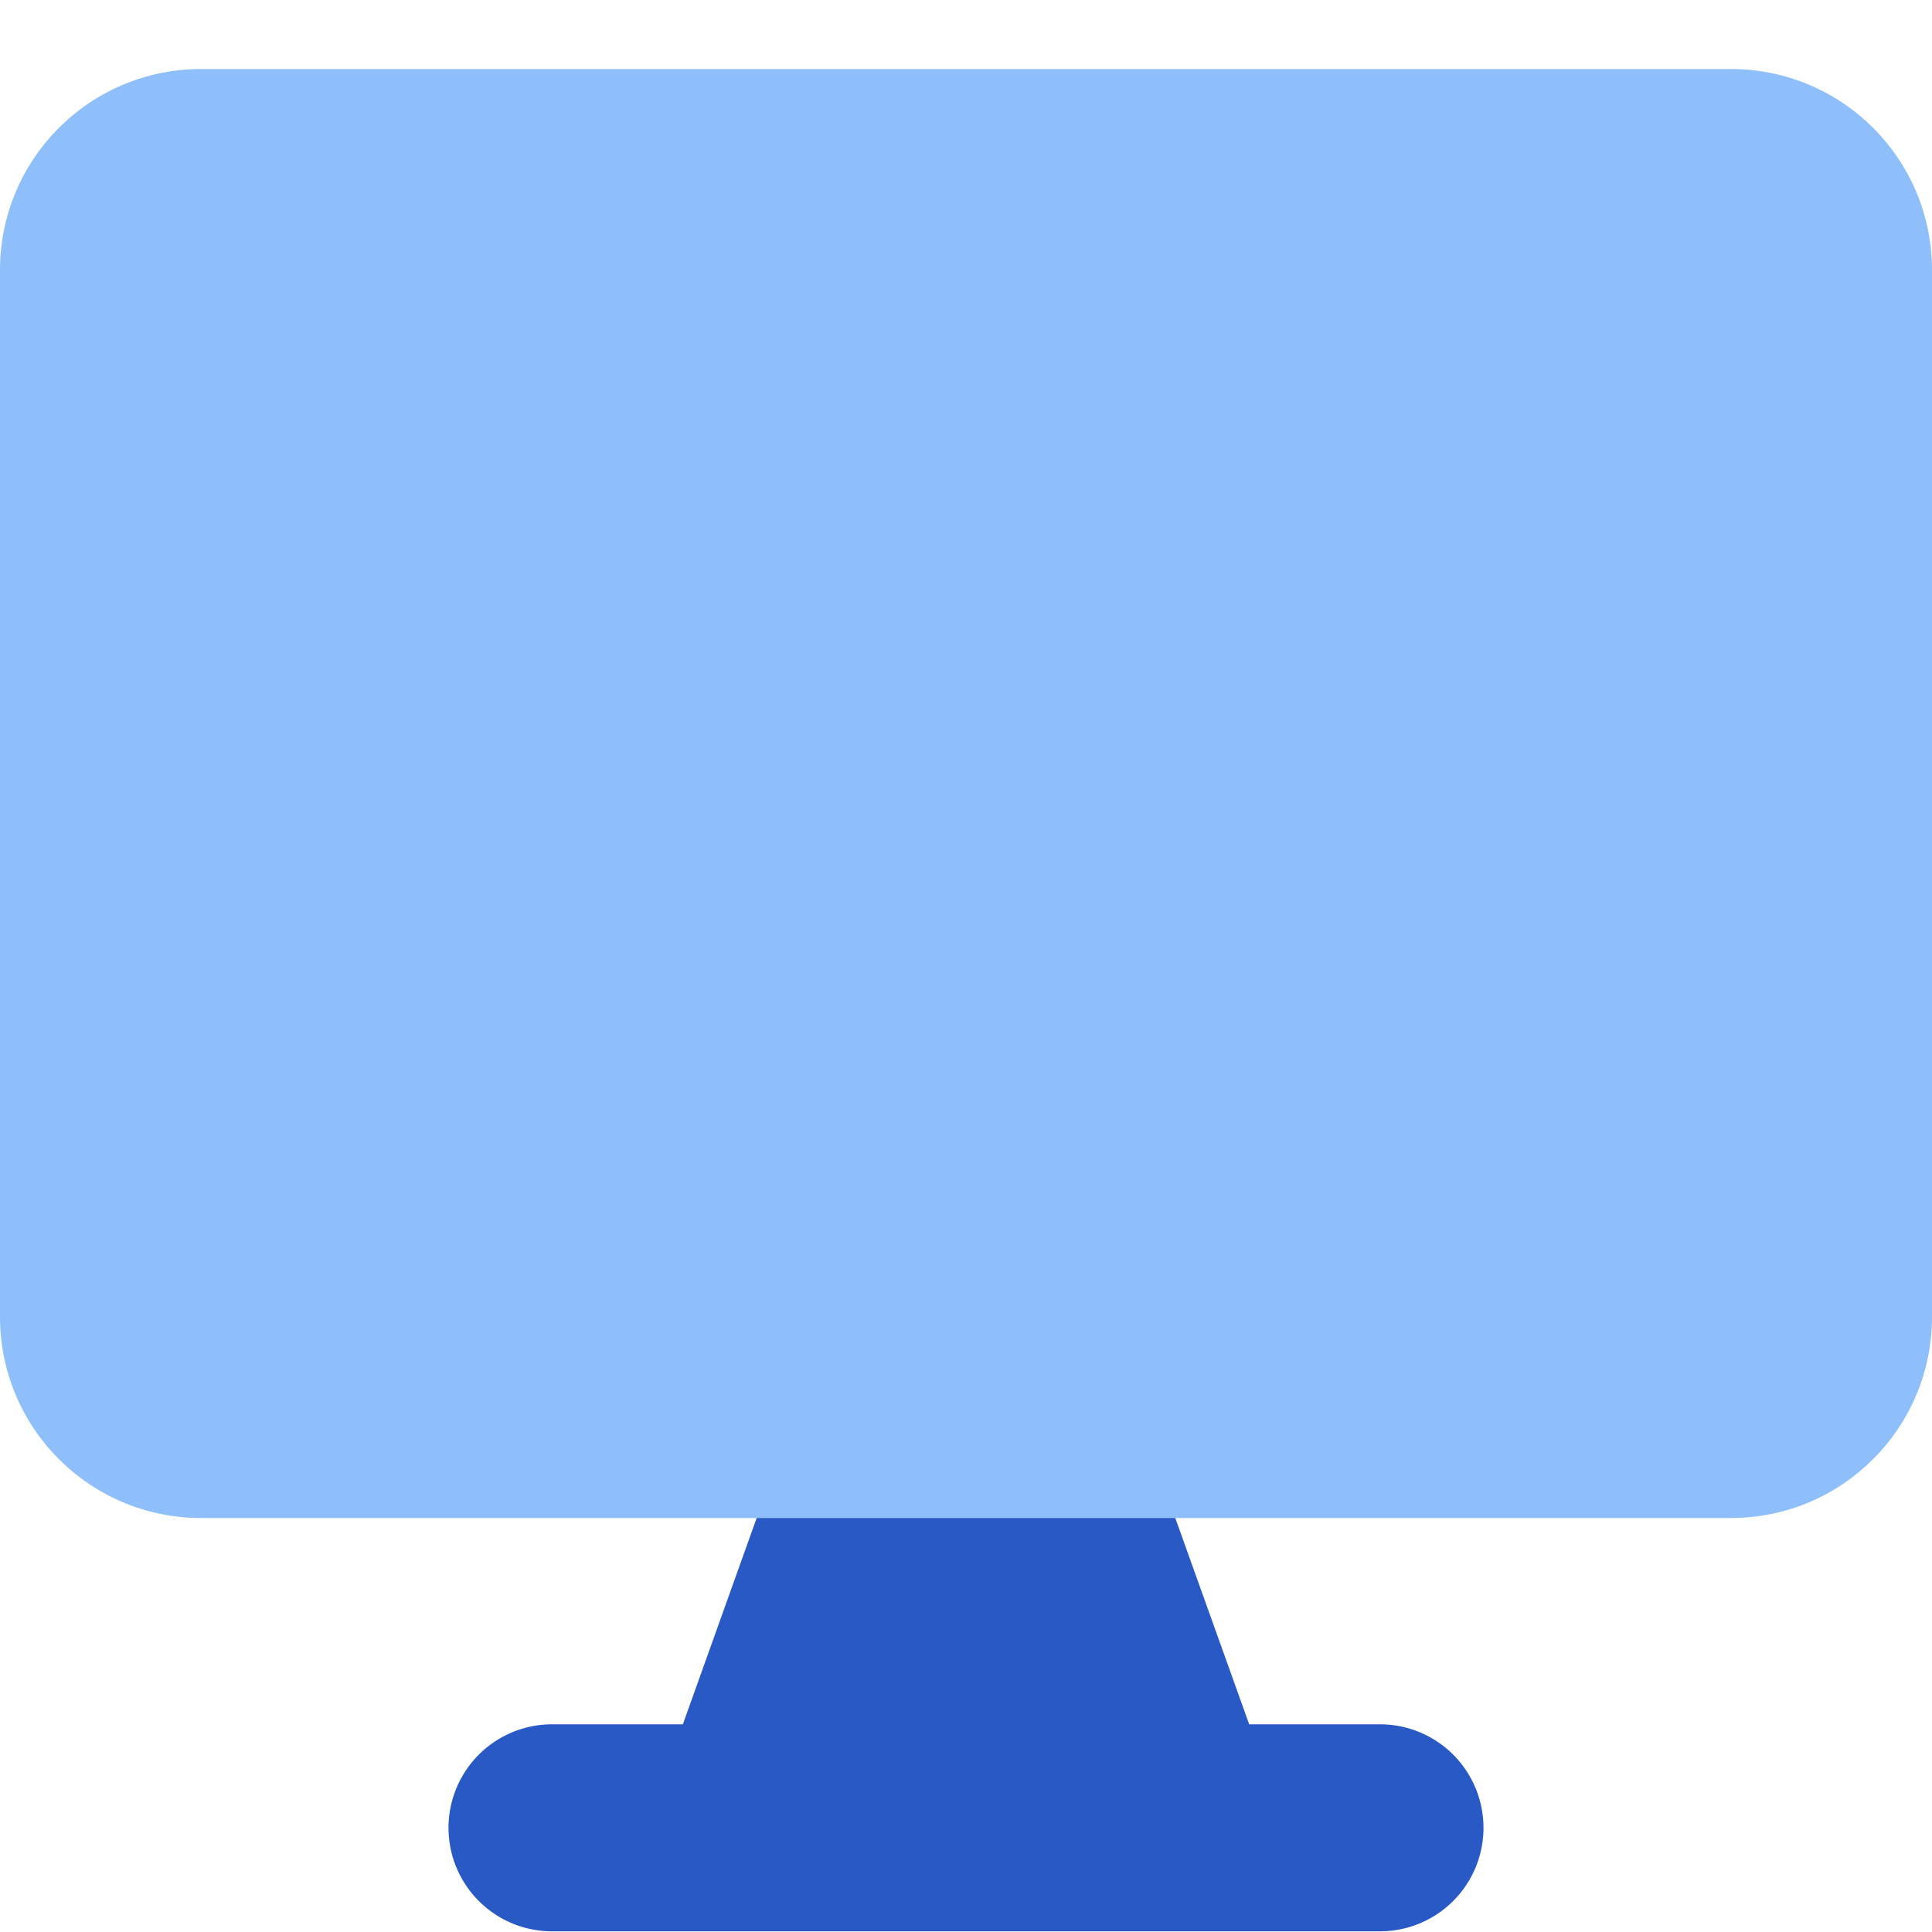
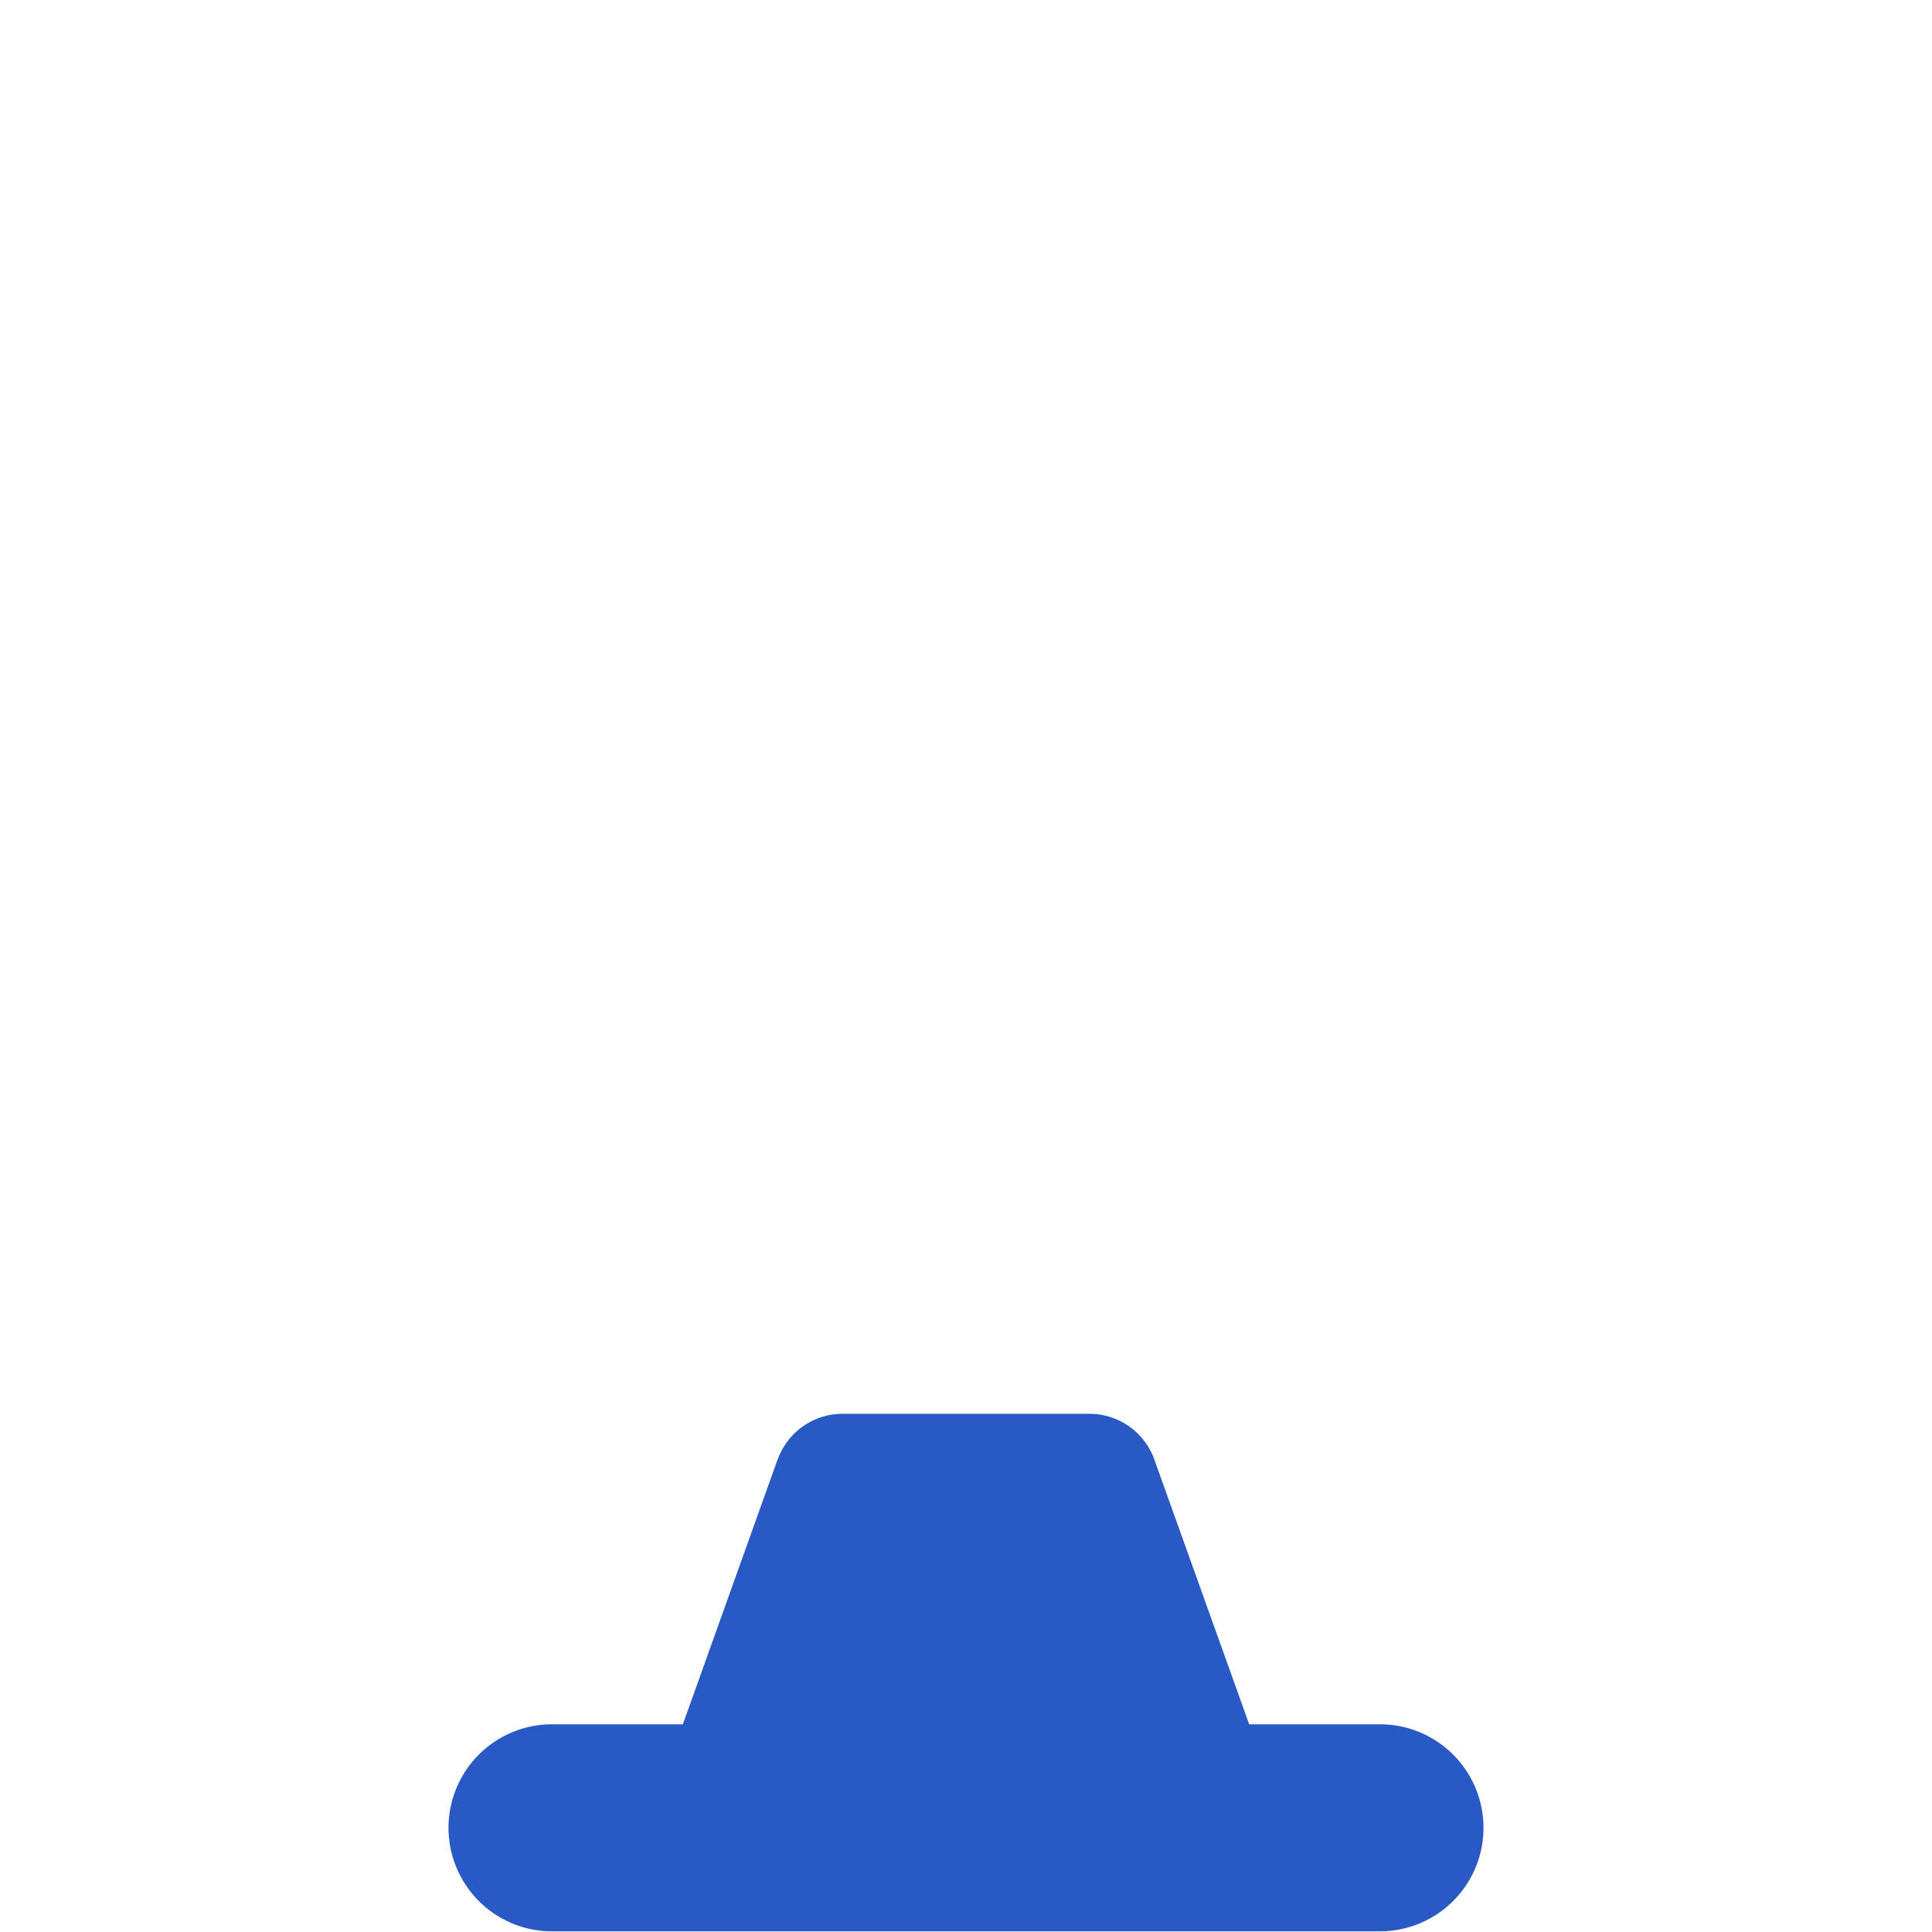
<svg xmlns="http://www.w3.org/2000/svg" fill="none" viewBox="0 0 40 40" id="Screen-1--Streamline-Core" height="40" width="40">
  <desc>Screen 1 Streamline Icon: https://streamlinehq.com</desc>
  <g id="screen-1--screen-device-electronics-monitor-diplay-computer">
    <path id="Union" fill="#2859c5" fill-rule="evenodd" d="M16.1 30.22a1.429 1.429 0 0 1 1.343 -0.949h5.114a1.429 1.429 0 0 1 1.343 0.949l1.963 5.48H28.571a2.143 2.143 0 1 1 0 4.286H11.429a2.143 2.143 0 0 1 0 -4.286h2.709l1.96 -5.48Z" clip-rule="evenodd" stroke-width="2.857" />
-     <path id="Union_2" fill="#8fbffa" fill-rule="evenodd" d="M4.163 1.429C1.863 1.429 0 3.291 0 5.591v21.674C0 29.566 1.863 31.429 4.163 31.429h31.674C38.137 31.429 40 29.566 40 27.266V5.591C40 3.291 38.137 1.429 35.837 1.429H4.163Z" clip-rule="evenodd" stroke-width="2.857" />
  </g>
</svg>